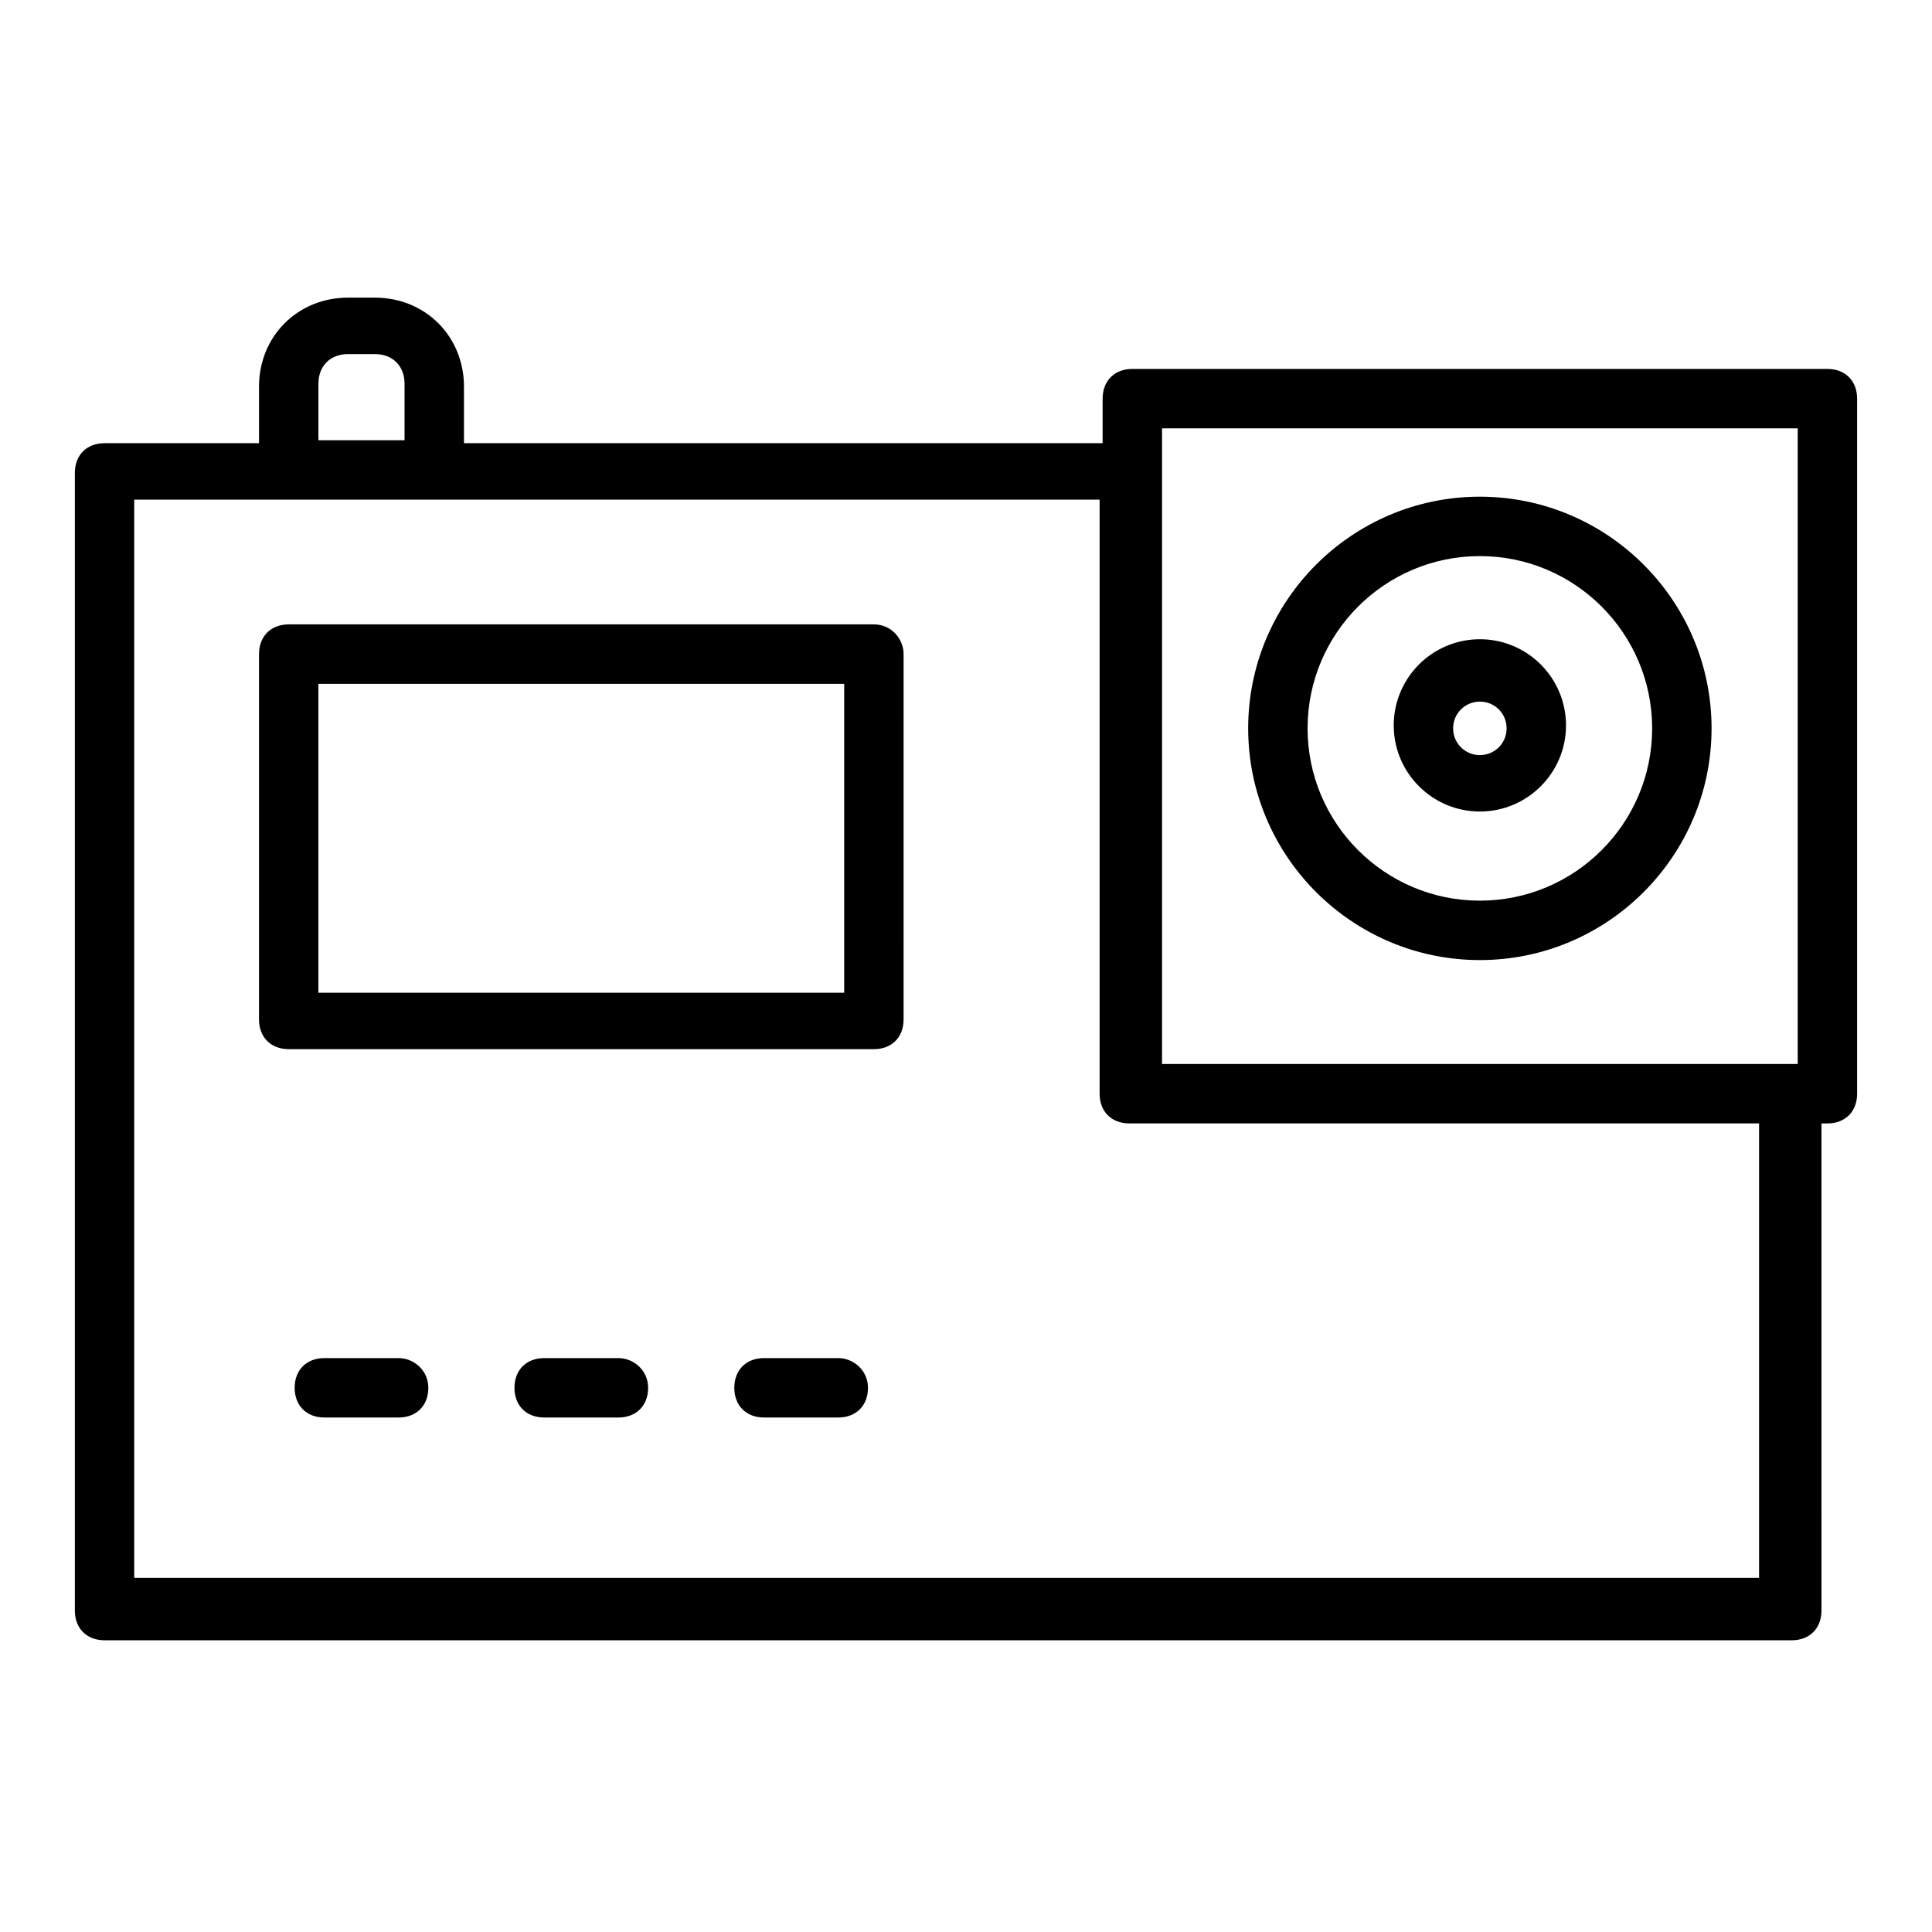
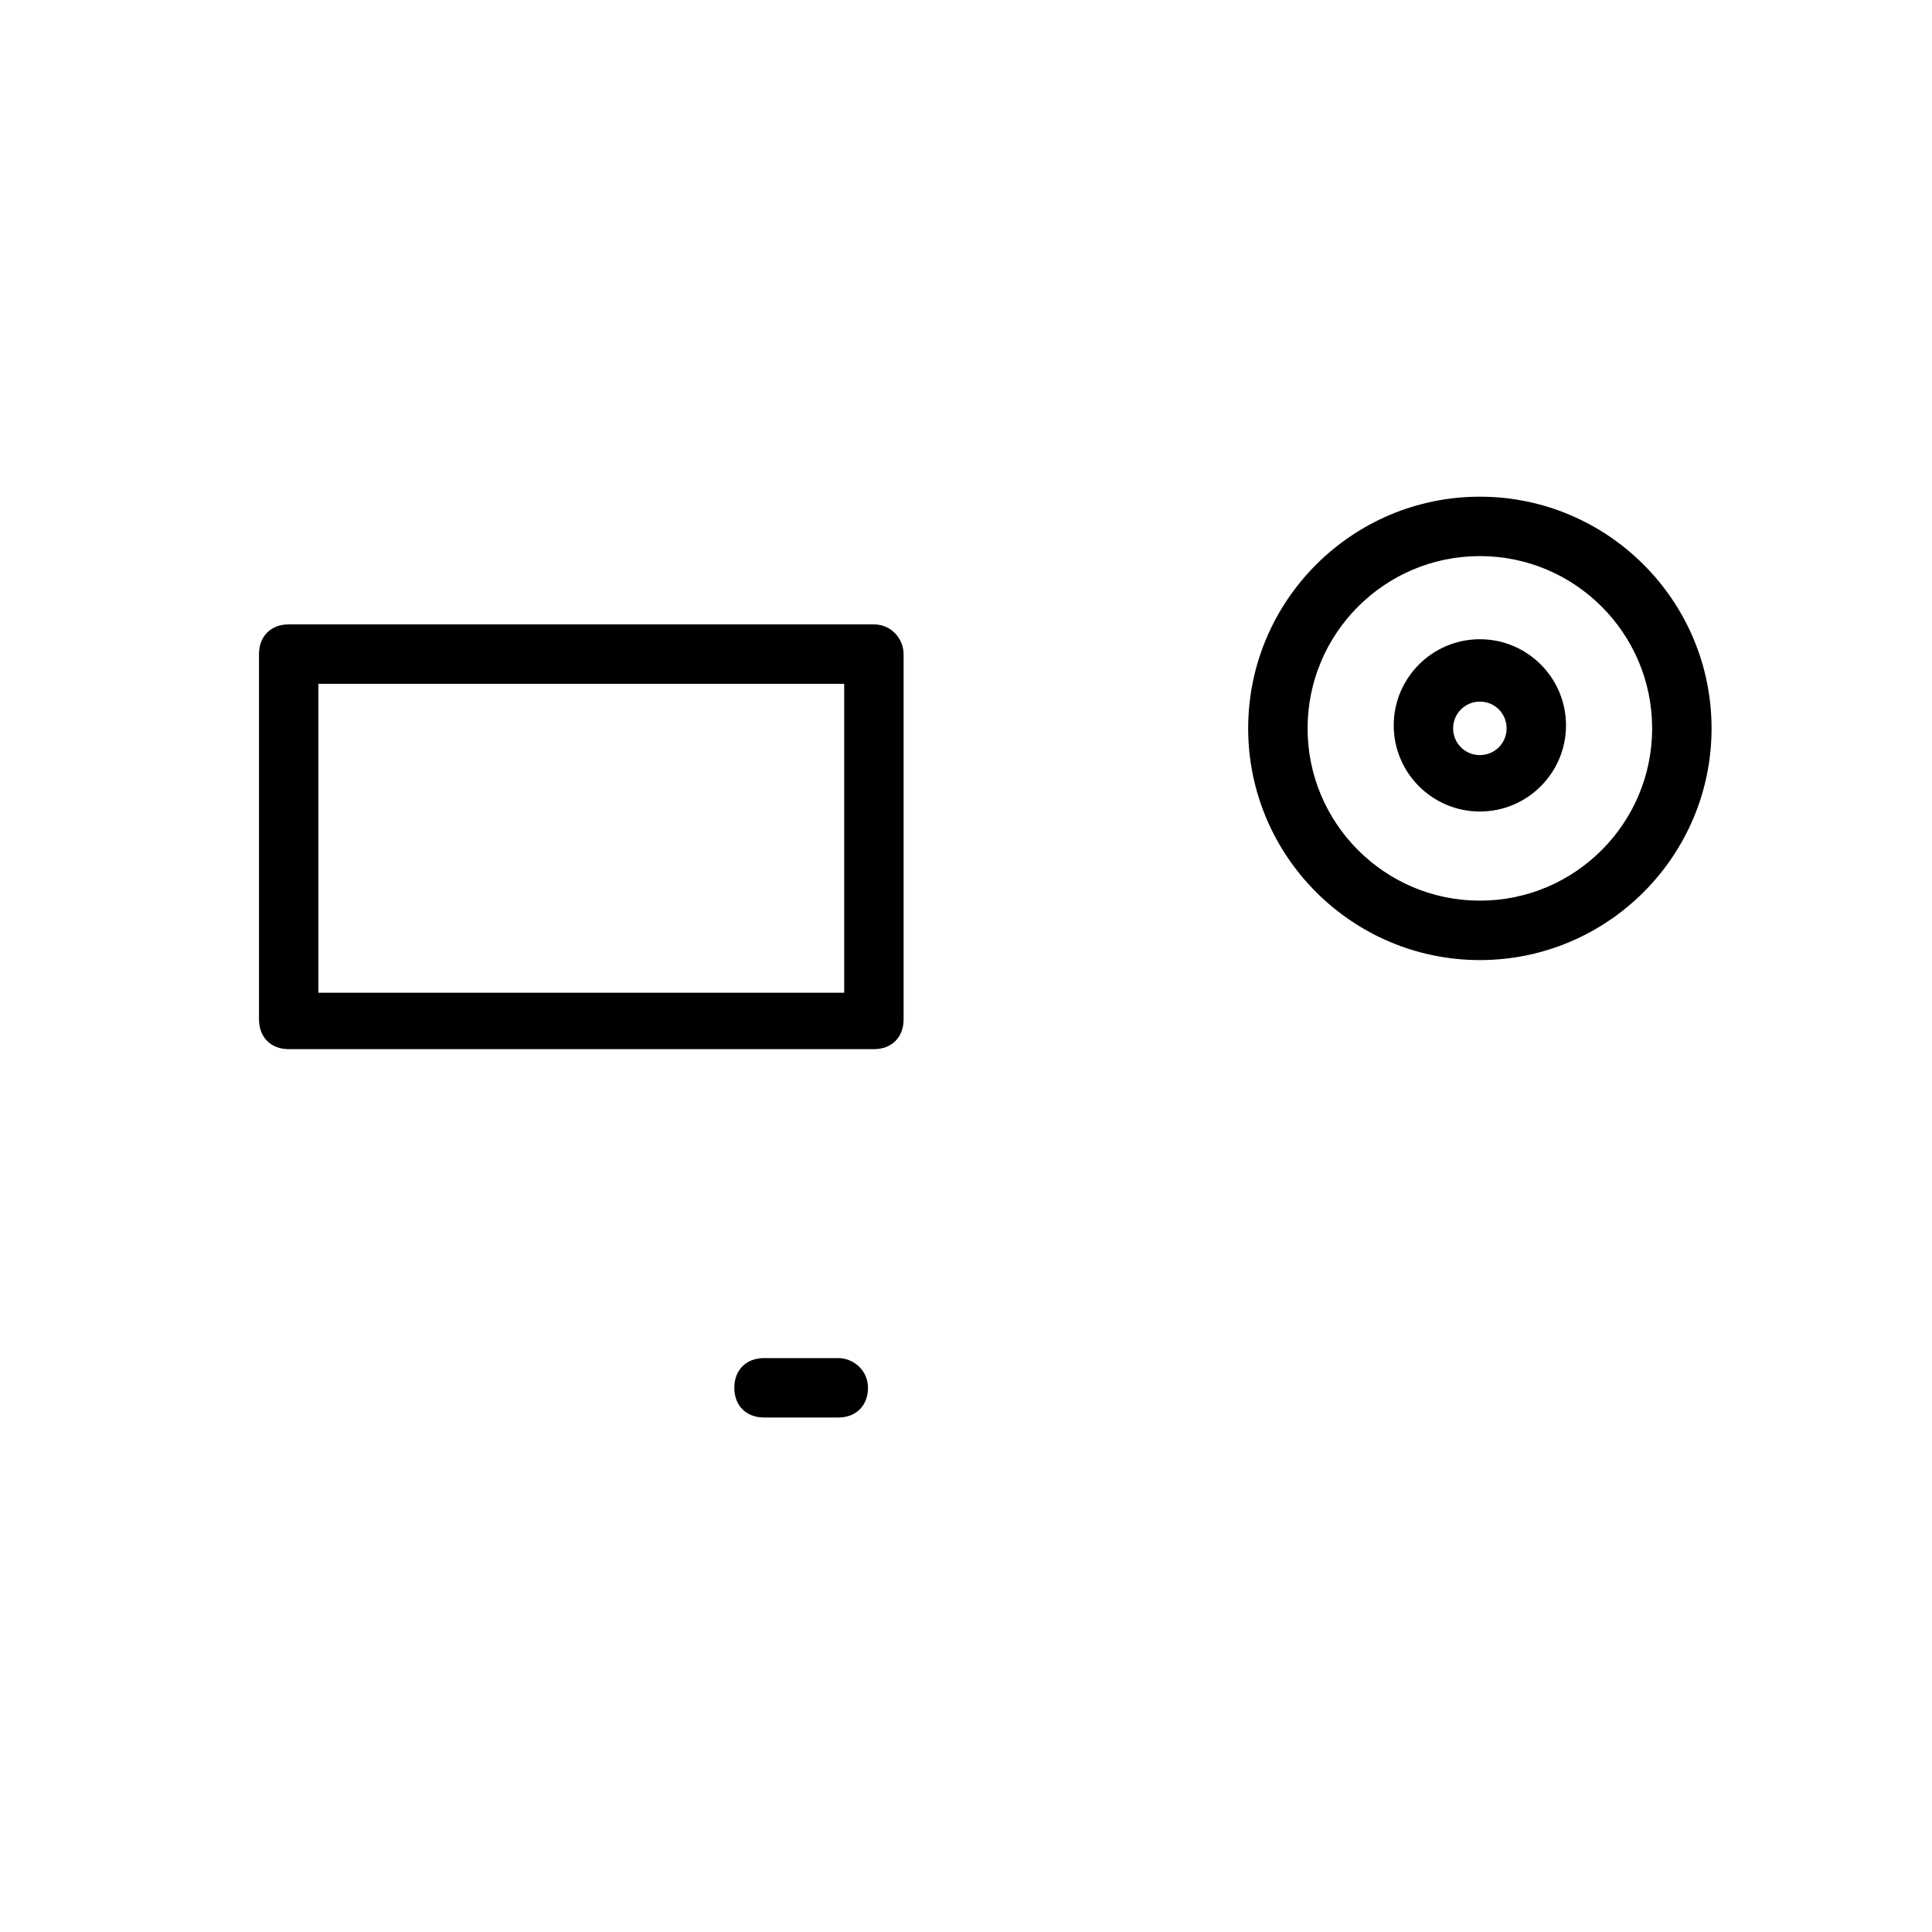
<svg xmlns="http://www.w3.org/2000/svg" fill="#000000" width="800px" height="800px" version="1.1" viewBox="144 144 512 512">
  <g>
-     <path d="m628.29 241.77h-184.21c-4.723 0-7.871 3.148-7.871 7.871v11.809h-169.25v-14.957c0-13.383-10.234-23.617-23.617-23.617h-7.086c-13.383 0-23.617 10.234-23.617 23.617v14.957h-40.93c-4.723 0-7.871 3.148-7.871 7.871v301.5c0 4.723 3.148 7.871 7.871 7.871h447.13c4.723 0 7.871-3.148 7.871-7.871l-0.004-129.1h1.578c4.723 0 7.871-3.148 7.871-7.871v-184.2c0-4.727-3.148-7.875-7.871-7.875zm-176.34 15.746h168.46v168.46h-168.46zm-223.57-11.809c0-4.723 3.148-7.871 7.871-7.871h7.086c4.723 0 7.871 3.148 7.871 7.871v14.957h-22.828zm382.58 316.46h-431.39v-285.76h255.84v157.44c0 4.723 3.148 7.871 7.871 7.871h166.89v120.45z" />
    <path d="m536.18 398.43c33.852 0 61.402-27.551 61.402-61.402 0-33.852-27.551-61.402-61.402-61.402-33.852 0-61.402 27.551-61.402 61.402 0 33.848 27.555 61.402 61.402 61.402zm0-107.06c25.191 0 45.656 20.469 45.656 45.656 0 25.191-20.469 45.656-45.656 45.656-25.191 0-45.656-20.469-45.656-45.656s20.465-45.656 45.656-45.656z" />
    <path d="m536.18 359.06c12.594 0 22.828-10.234 22.828-22.828s-10.234-22.828-22.828-22.828-22.828 10.234-22.828 22.828c0 12.598 10.234 22.828 22.828 22.828zm0-29.125c3.938 0 7.086 3.148 7.086 7.086s-3.148 7.086-7.086 7.086-7.086-3.148-7.086-7.086c0.004-3.938 3.152-7.086 7.086-7.086z" />
    <path d="m375.59 309.47h-155.08c-4.723 0-7.871 3.148-7.871 7.871v96.824c0 4.723 3.148 7.871 7.871 7.871h155.08c4.723 0 7.871-3.148 7.871-7.871l0.004-96.82c0-3.938-3.148-7.875-7.875-7.875zm-7.871 97.613h-139.34v-81.867h139.34z" />
-     <path d="m249.64 503.91h-19.68c-4.723 0-7.871 3.148-7.871 7.871s3.148 7.871 7.871 7.871h19.68c4.723 0 7.871-3.148 7.871-7.871s-3.938-7.871-7.871-7.871z" />
    <path d="m366.15 503.91h-19.68c-4.723 0-7.871 3.148-7.871 7.871s3.148 7.871 7.871 7.871h19.68c4.723 0 7.871-3.148 7.871-7.871s-3.934-7.871-7.871-7.871z" />
-     <path d="m307.89 503.91h-19.68c-4.723 0-7.871 3.148-7.871 7.871s3.148 7.871 7.871 7.871h19.68c4.723 0 7.871-3.148 7.871-7.871 0.004-4.723-3.934-7.871-7.871-7.871z" />
  </g>
</svg>